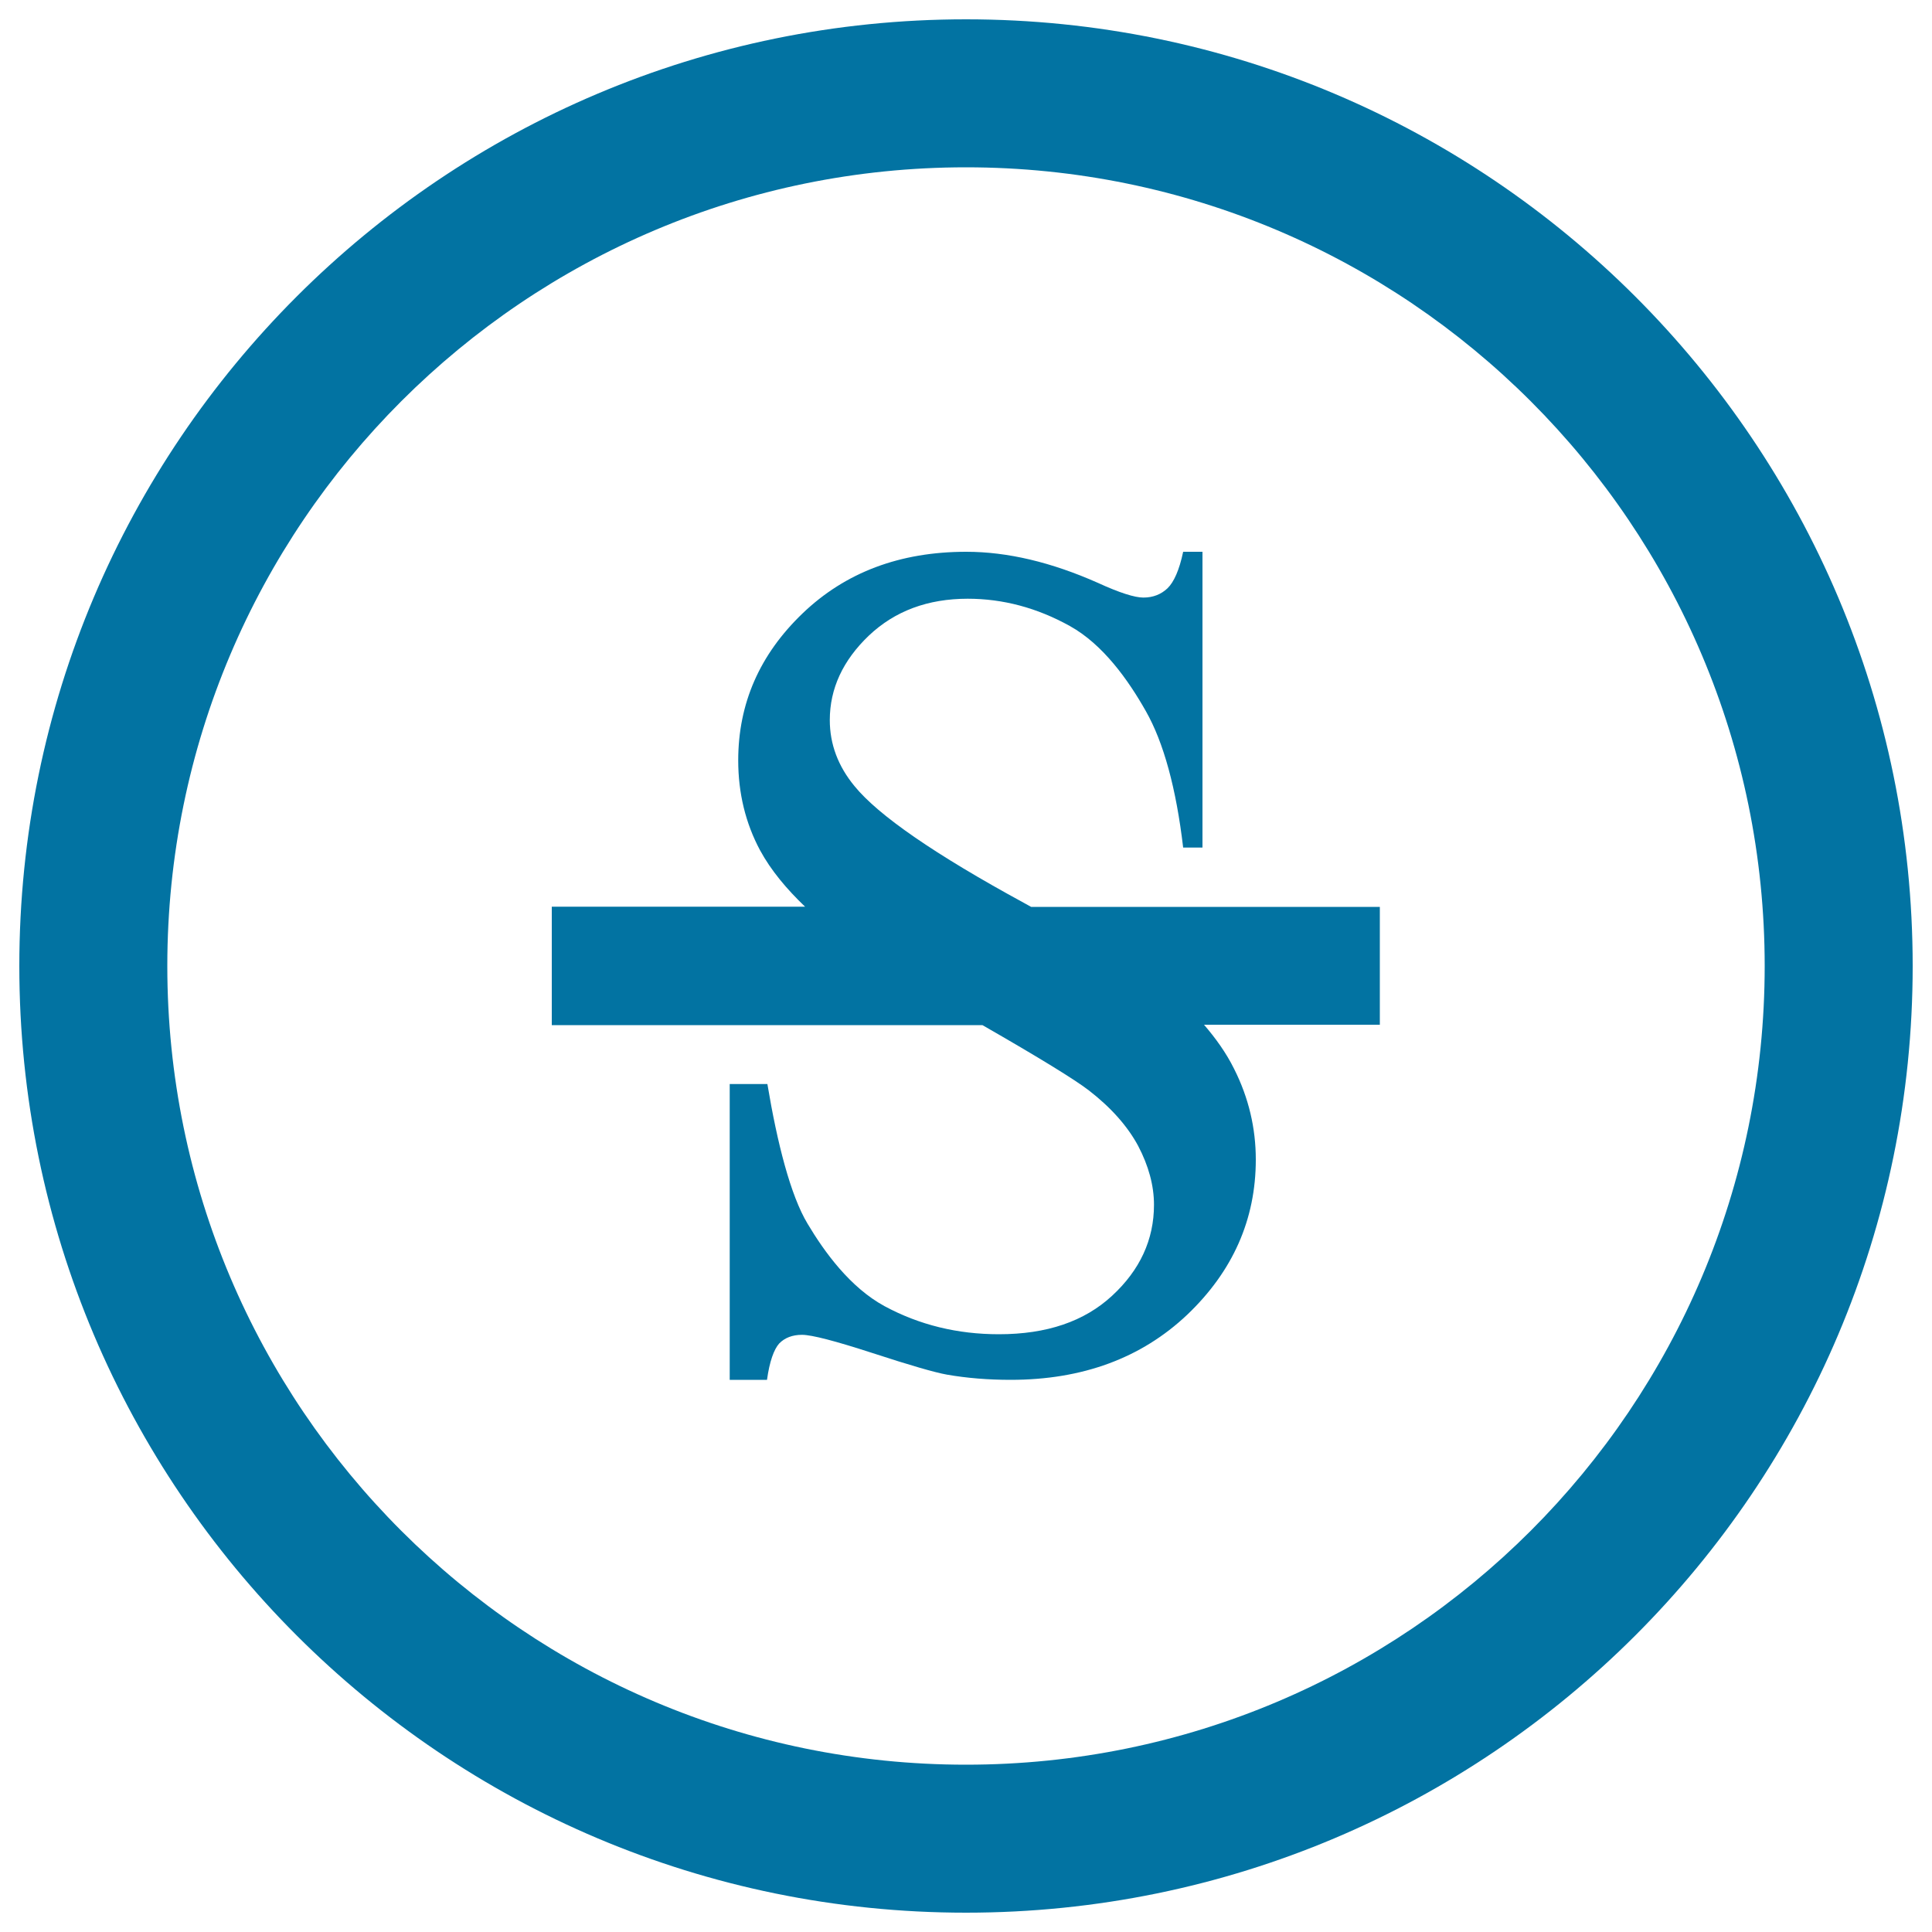
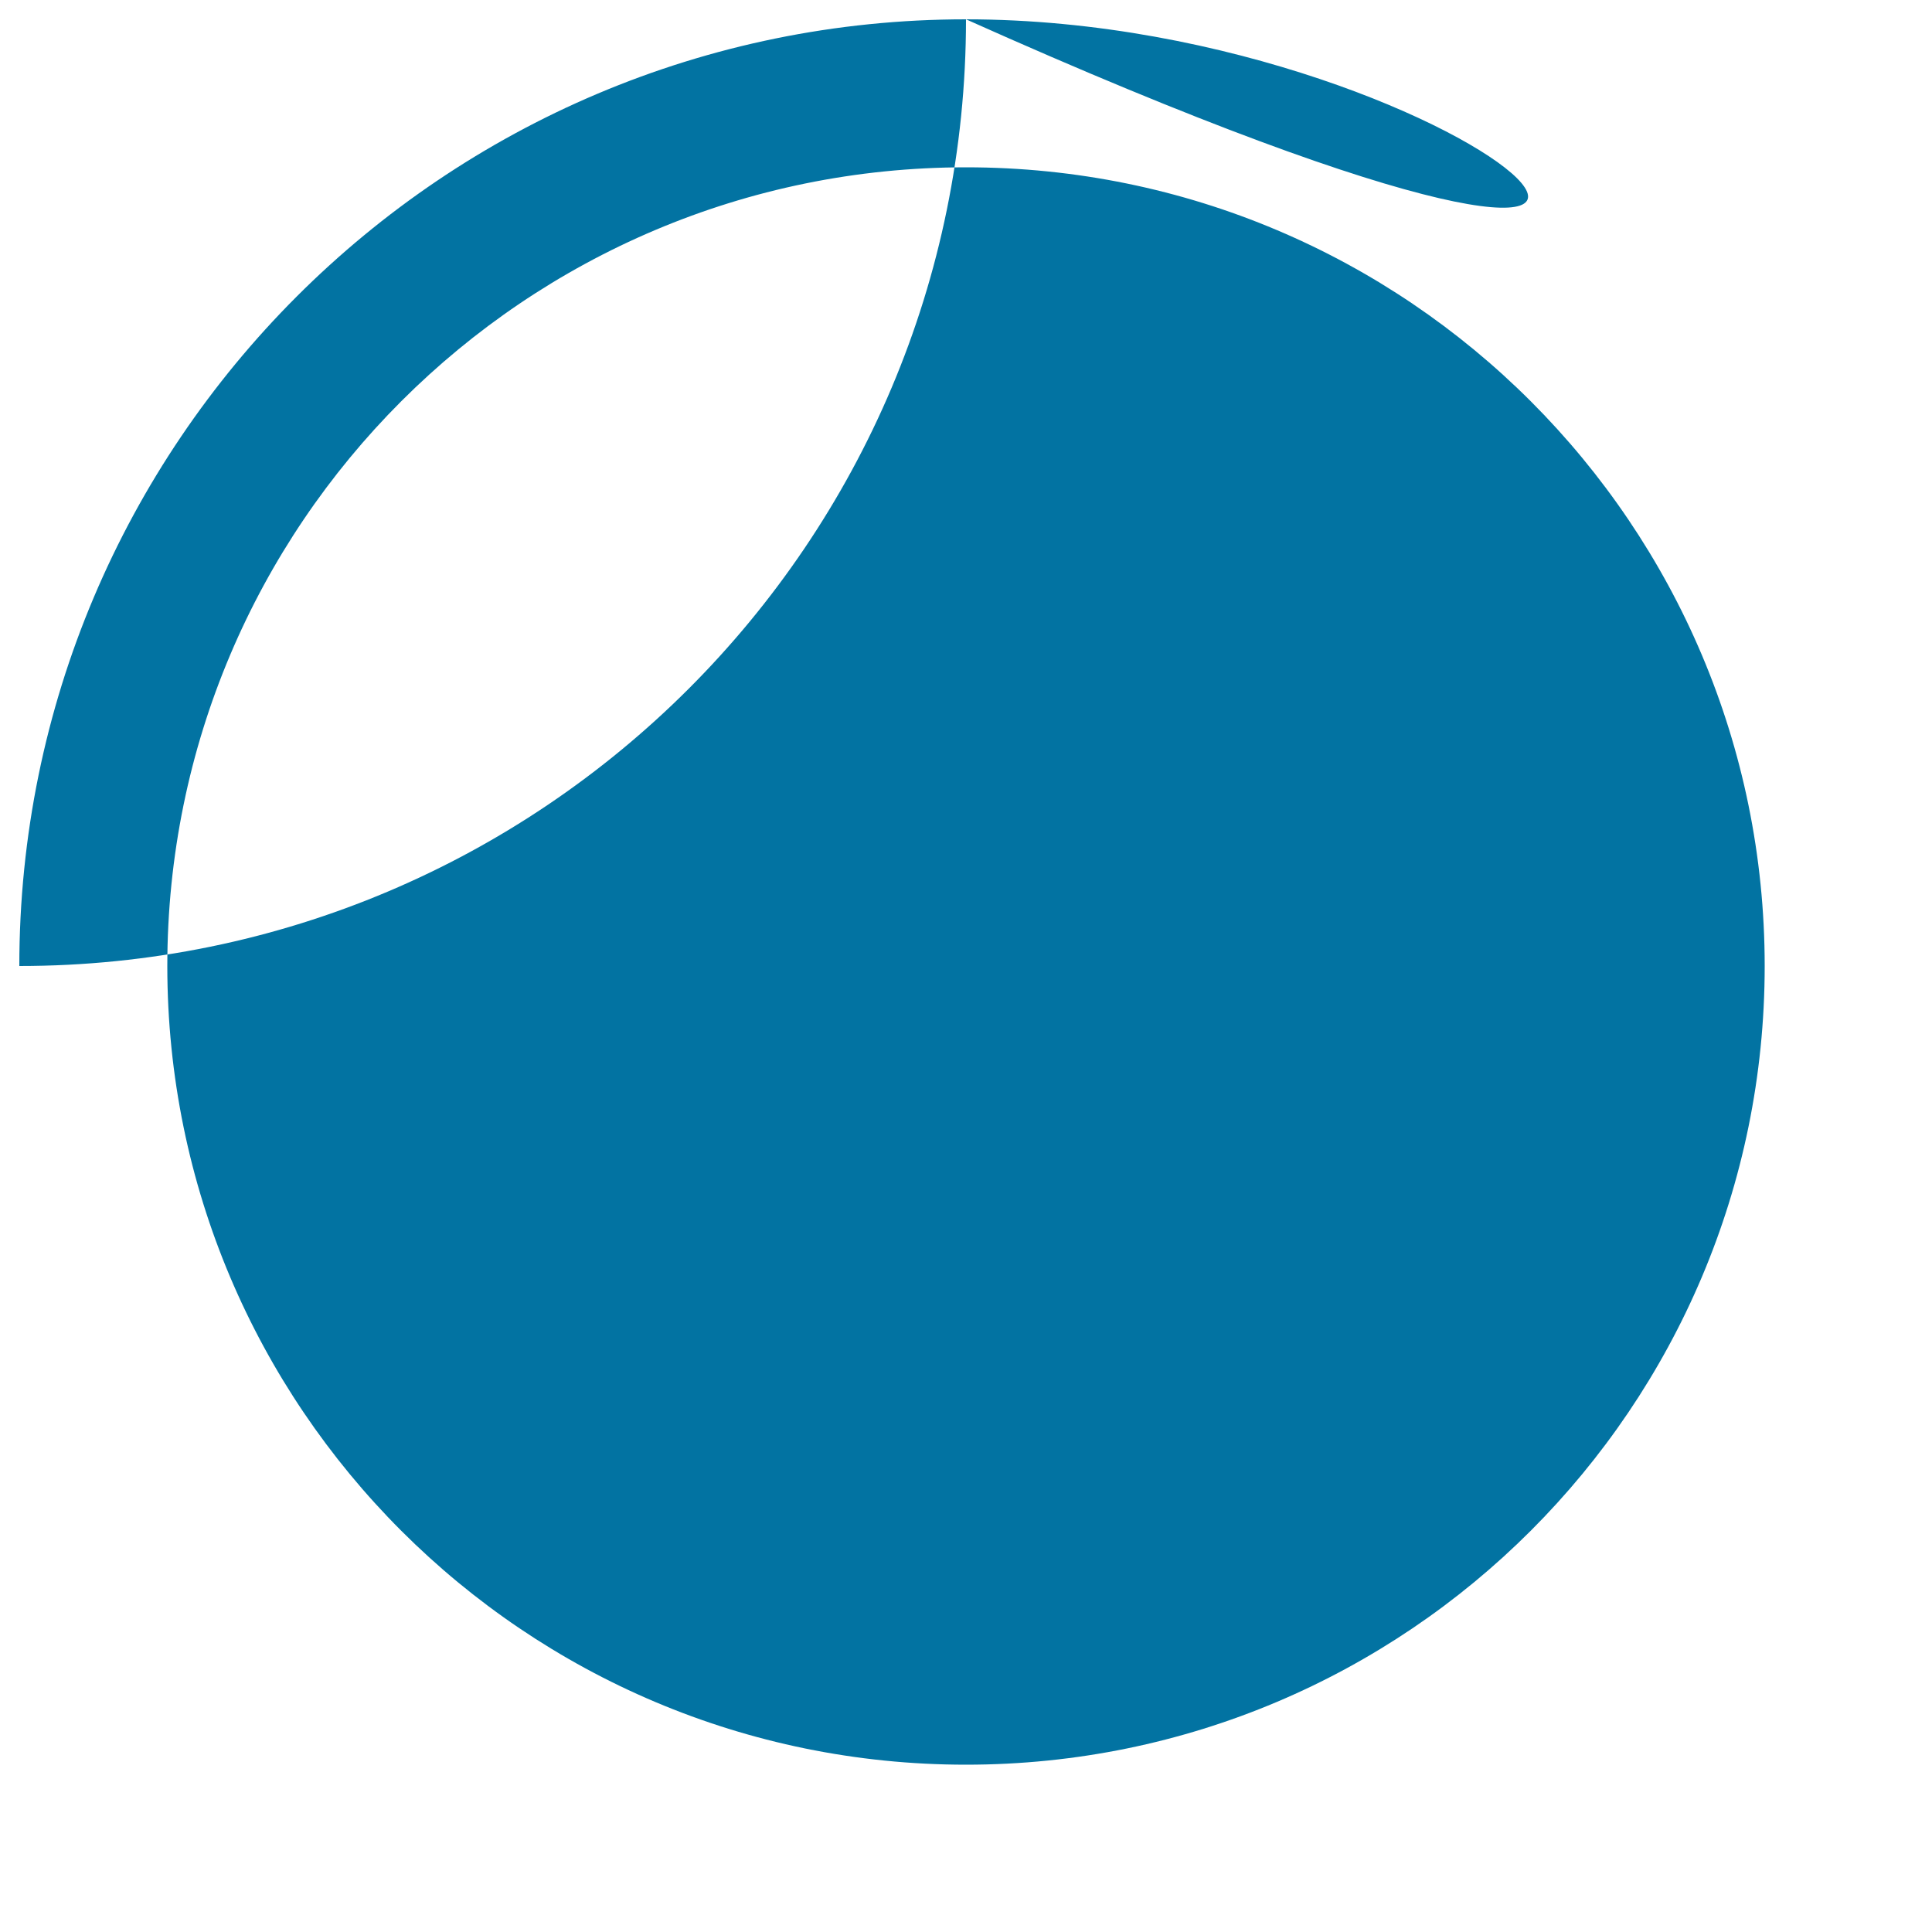
<svg xmlns="http://www.w3.org/2000/svg" viewBox="0 0 1000 1000" style="fill:#0273a2">
  <title>Text Option Line Through Circular Button SVG icon</title>
  <g>
-     <path d="M500,10C229.4,10,10,229.4,10,500c0,270.6,219.4,490,490,490c270.6,0,490-219.4,490-490C990,229.4,770.6,10,500,10z M500,913.4C271.7,913.4,86.6,728.3,86.6,500S271.7,86.6,500,86.6S913.4,271.7,913.4,500S728.3,913.4,500,913.4z" />
-     <path d="M714.4,469.4H533.7c-1.3-0.7-2.3-1.3-3.6-2c-46.3-25.2-75.5-45.4-87.8-60.5c-8.5-10.3-12.8-21.7-12.8-34.2c0-16.3,6.8-30.9,20.2-43.7c13.5-12.8,30.6-19.1,51.2-19.1c18.2,0,35.9,4.7,52.8,14.1c17.2,9.5,30.3,28,39.4,44.1c9.2,16.2,15.7,40,19.3,70.6h10V285.6h-10c-2,9.5-4.8,15.7-8.1,18.9c-3.3,3.1-7.4,4.8-12.5,4.8c-4.5,0-12.4-2.5-23.5-7.6c-24.1-10.7-46.8-16.1-68.2-16.1c-34.2,0-62.5,10.6-84.7,31.9c-22.2,21.3-33.3,46.6-33.3,76.1c0,16.9,3.8,32.5,11.3,46.5c5.7,10.5,13.8,20.1,23.3,29.2H285.6v61.3h222.9c29.3,16.8,48,28.3,55.1,33.8c11.5,8.9,20,18.5,25.5,28.7c5.4,10.3,8.2,20.5,8.2,30.5c0,18.1-7.3,33.8-21.7,47.1c-14.4,13.3-33.8,19.9-58.6,19.9c-21.4,0-41.1-4.8-59.1-14.5c-17.9-9.7-31.2-28.1-39.9-42.7c-8.8-14.6-15.7-41.7-20.8-72.3h-19.5v153.1H397c1.3-9.5,3.6-15.8,6.3-18.8c2.9-3,6.9-4.5,11.8-4.5c5.1,0,17.3,3.2,36.7,9.5c19.3,6.3,32.1,10,38.3,11.1c10.3,1.8,21.4,2.7,33,2.7c37.1,0,67.6-11.2,91.4-33.7c23.6-22.5,35.5-49.3,35.5-80.3c0-16.3-3.7-32-11.2-46.9c-4.1-8.3-9.5-15.8-15.6-22.9h91V469.4z" />
+     <path d="M500,10C229.4,10,10,229.4,10,500c270.6,0,490-219.4,490-490C990,229.4,770.6,10,500,10z M500,913.4C271.7,913.4,86.6,728.3,86.6,500S271.7,86.6,500,86.6S913.4,271.7,913.4,500S728.3,913.4,500,913.4z" />
  </g>
</svg>